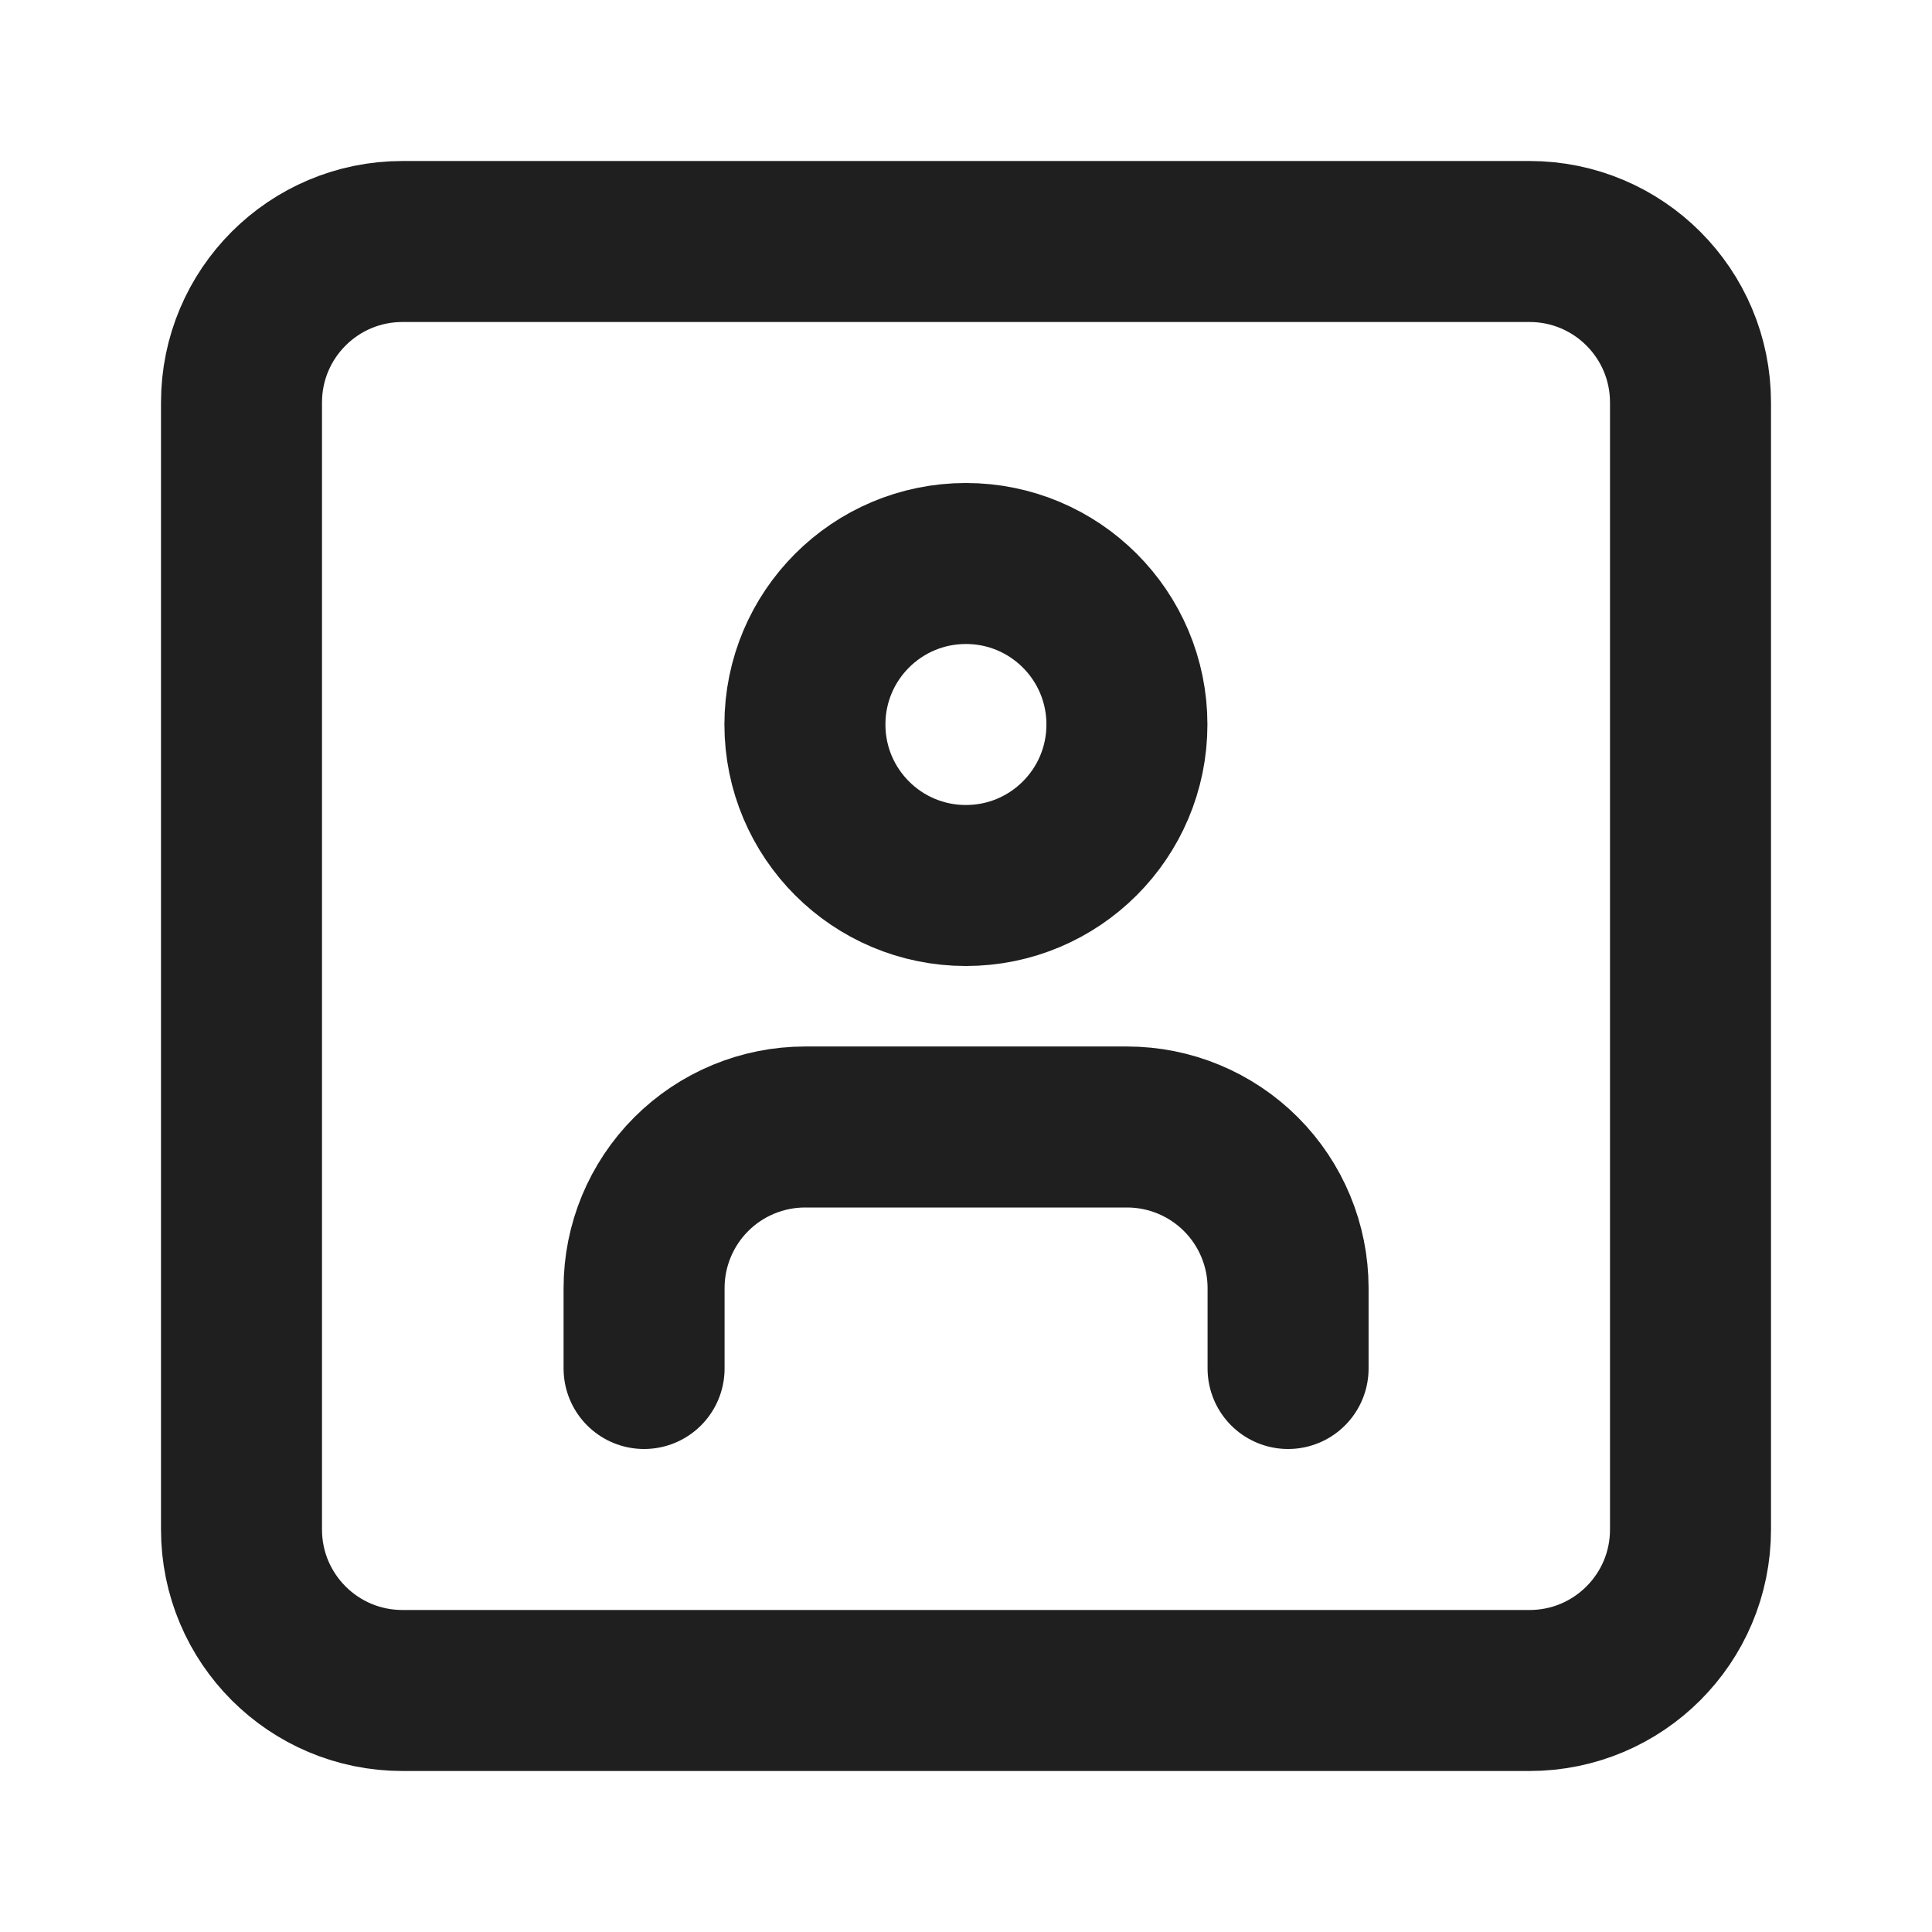
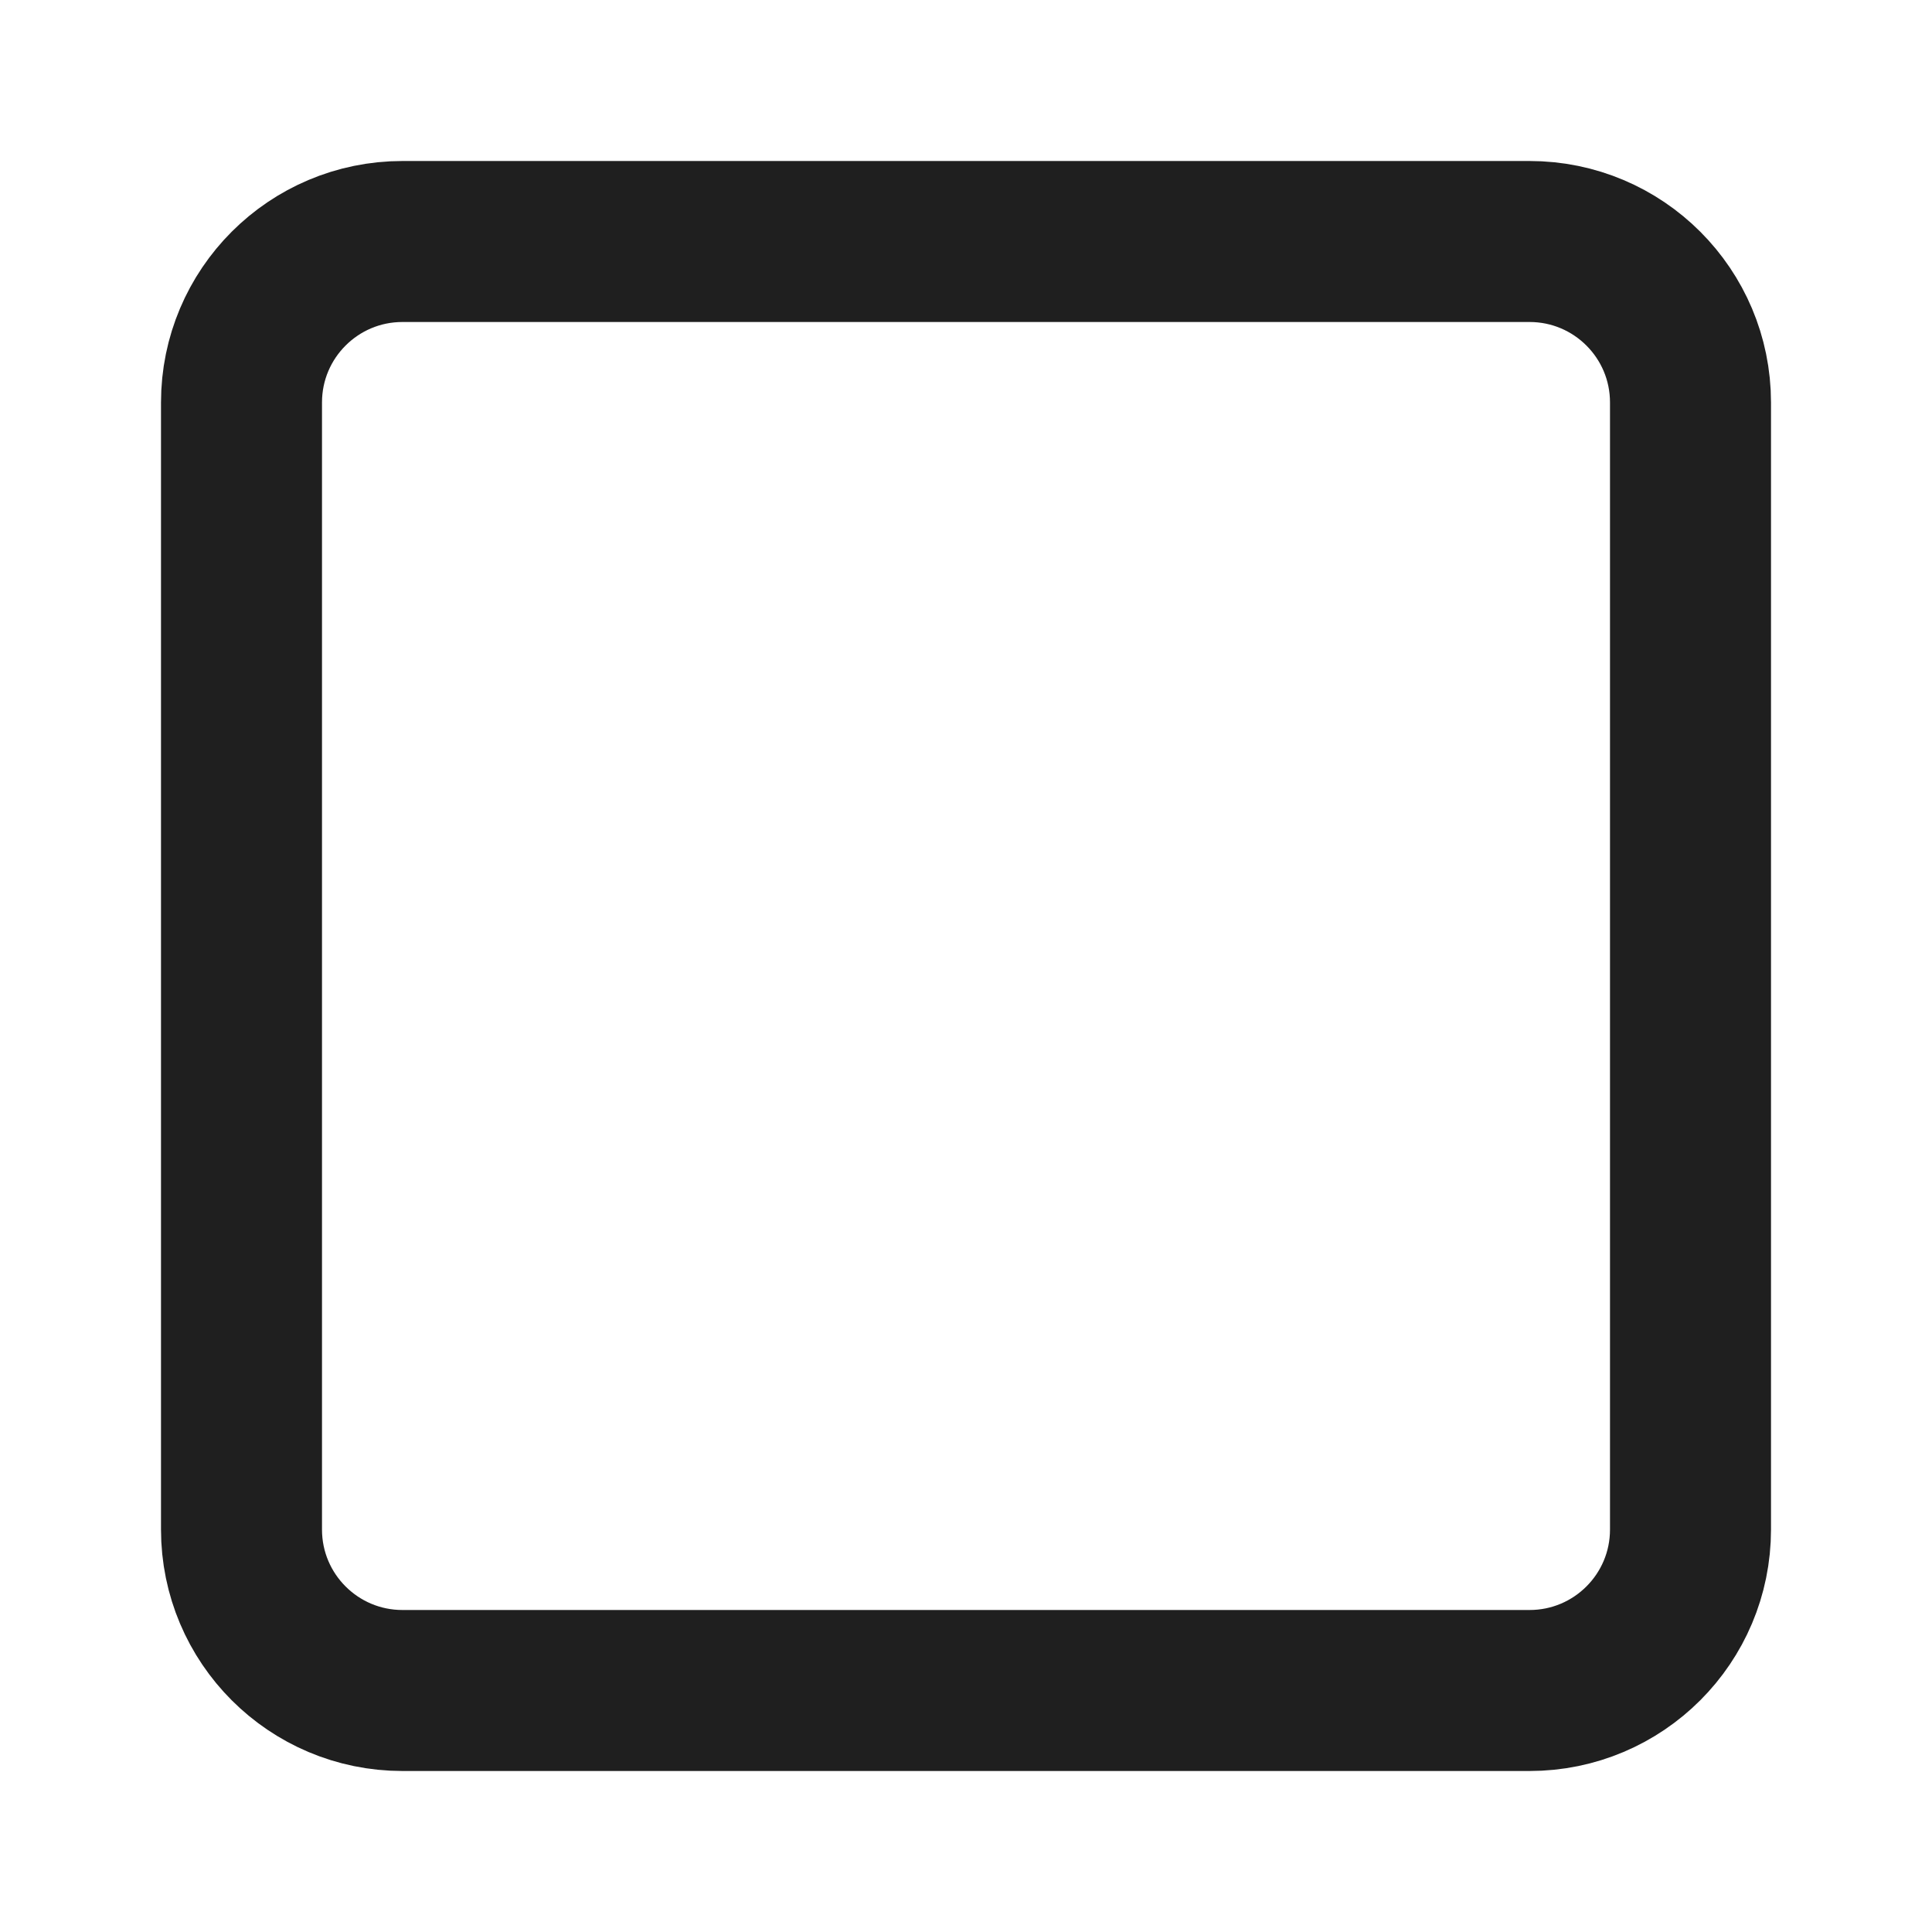
<svg xmlns="http://www.w3.org/2000/svg" width="24" height="24" viewBox="0 0 24 24" fill="none">
  <path d="M19 3H5C3.895 3 3 3.895 3 5V19C3 20.105 3.895 21 5 21H19C20.105 21 21 20.105 21 19V5C21 3.895 20.105 3 19 3Z" stroke="#1F1F1F" stroke-width="2" stroke-linecap="round" stroke-linejoin="round" />
-   <path d="M16.001 17V16C16.001 15.47 15.79 14.961 15.415 14.586C15.04 14.211 14.531 14 14.001 14H10.001C9.471 14 8.962 14.211 8.587 14.586C8.212 14.961 8.001 15.47 8.001 16V17" stroke="#1F1F1F" stroke-width="2" stroke-linecap="round" stroke-linejoin="round" />
-   <path d="M11.999 11C13.104 11 13.999 10.105 13.999 9C13.999 7.895 13.104 7 11.999 7C10.894 7 9.999 7.895 9.999 9C9.999 10.105 10.894 11 11.999 11Z" stroke="#1F1F1F" stroke-width="2" stroke-linecap="round" stroke-linejoin="round" />
</svg>